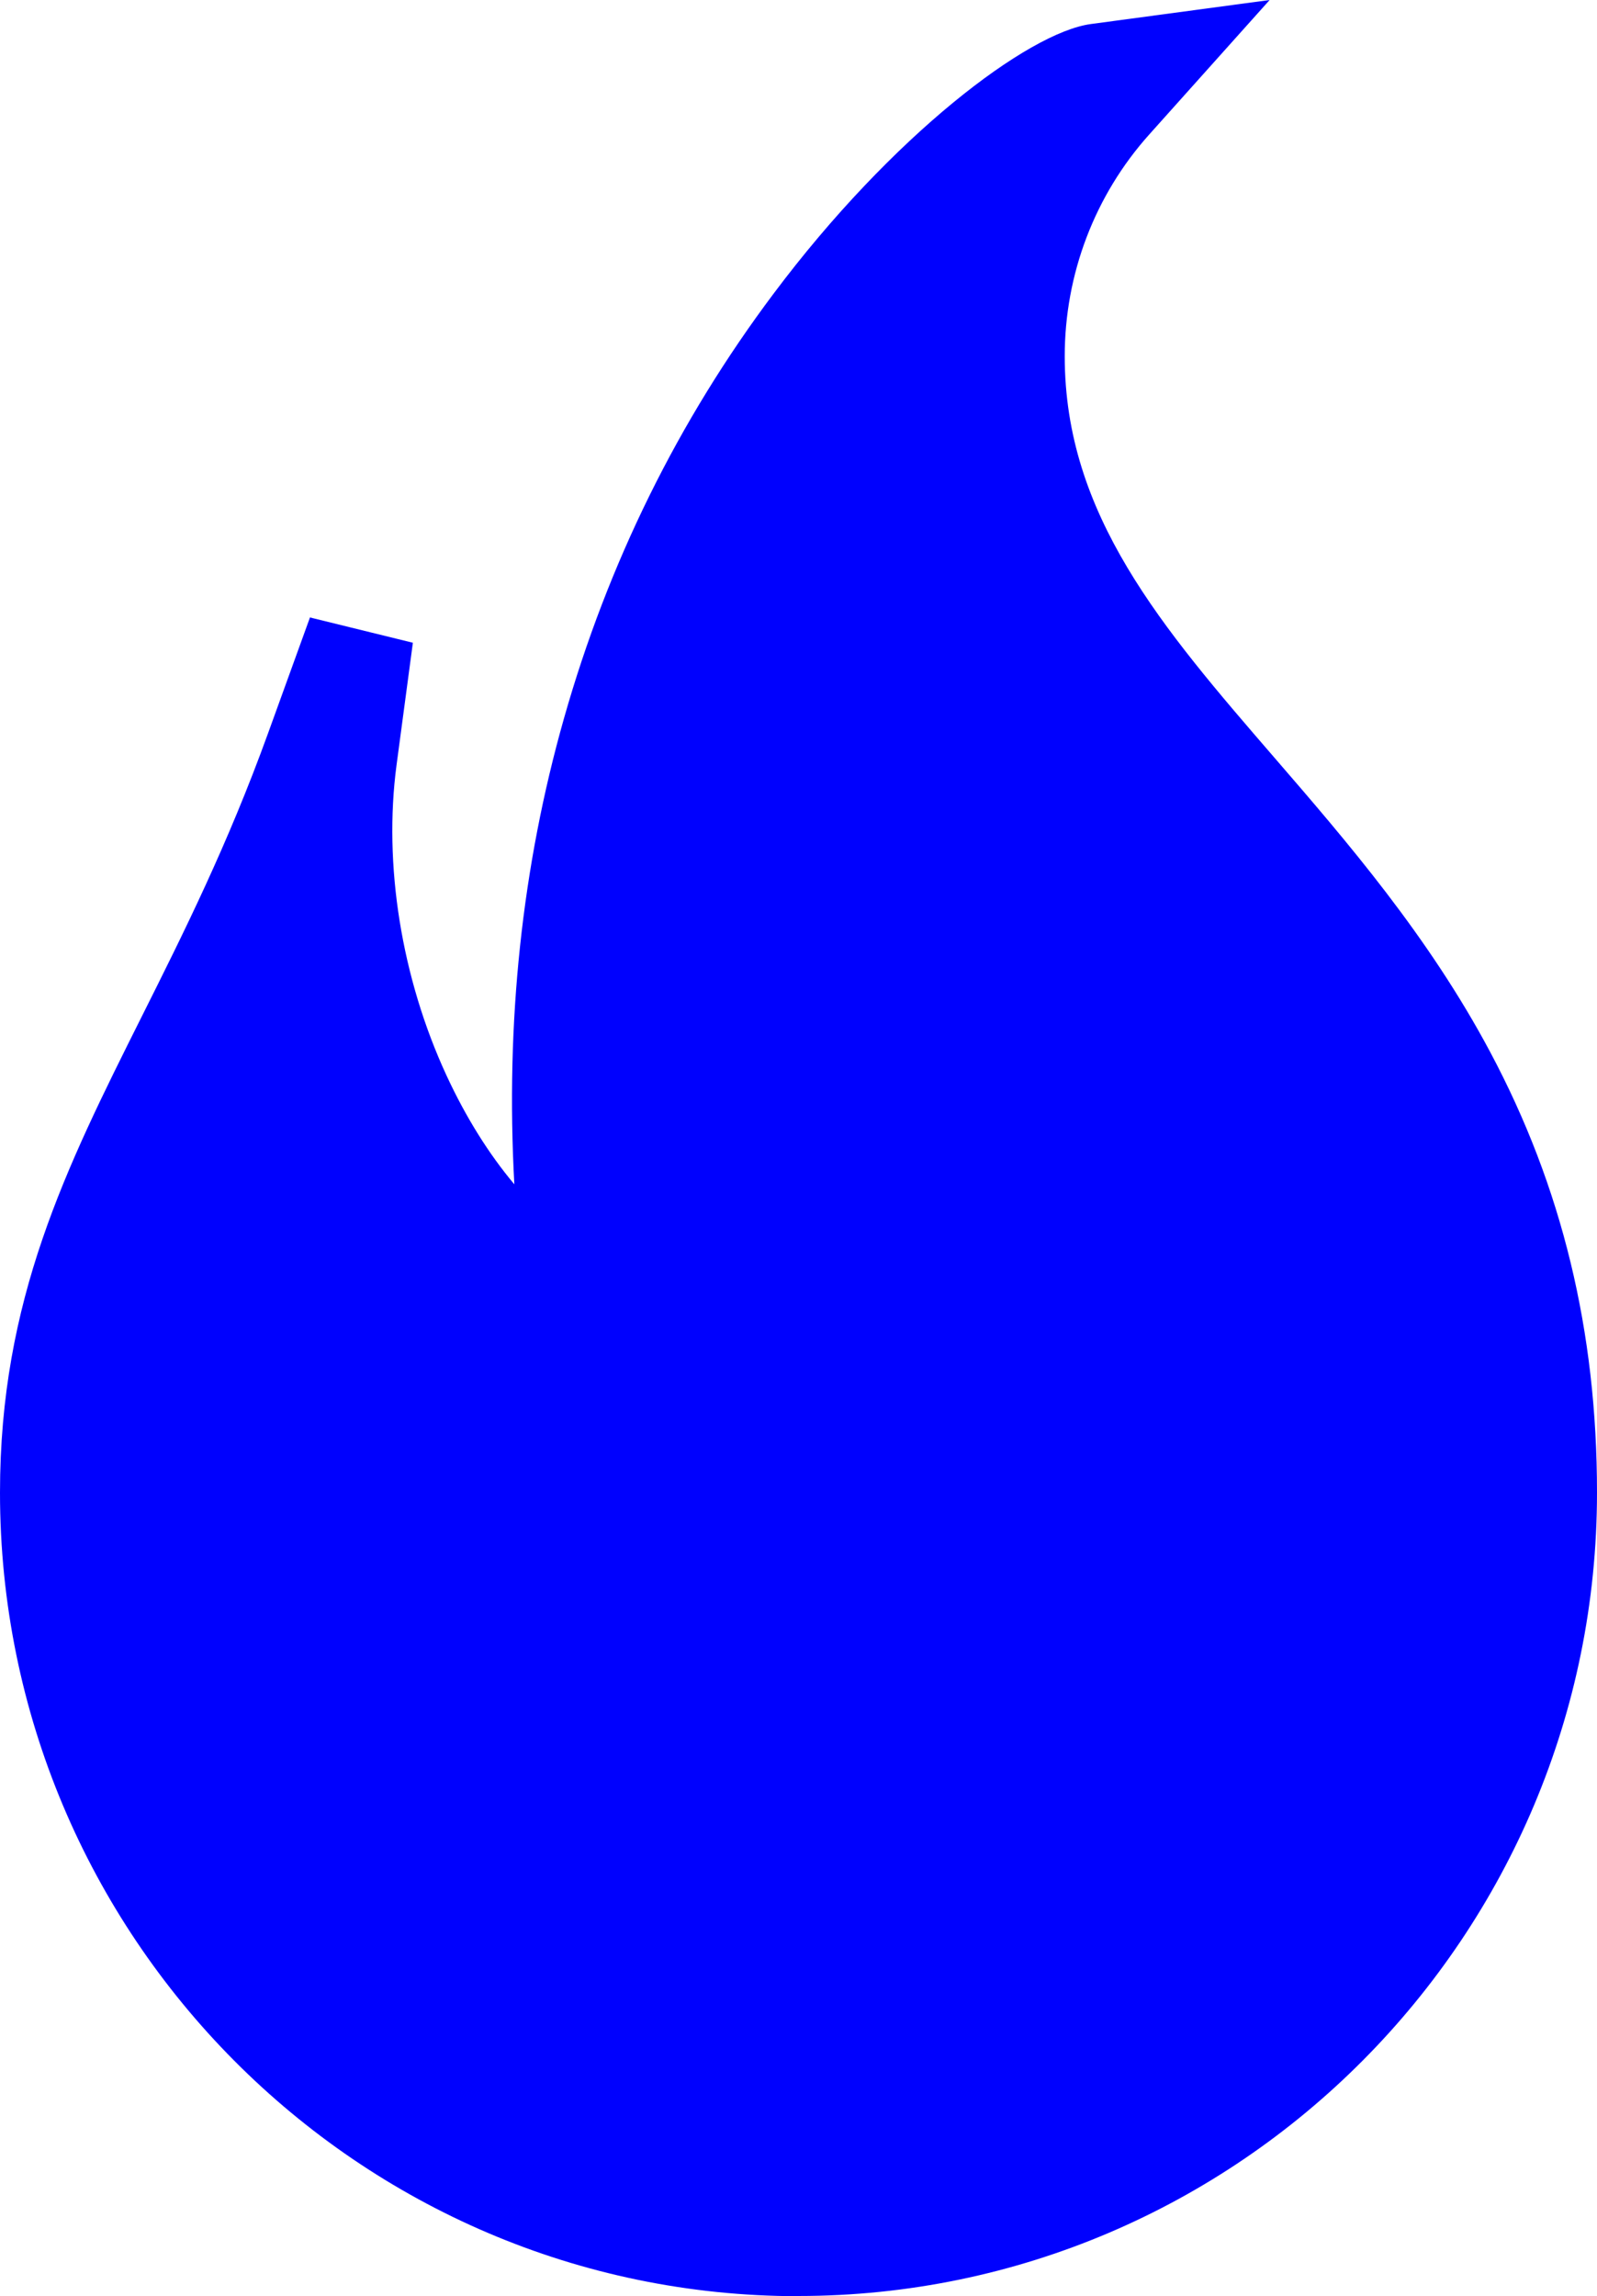
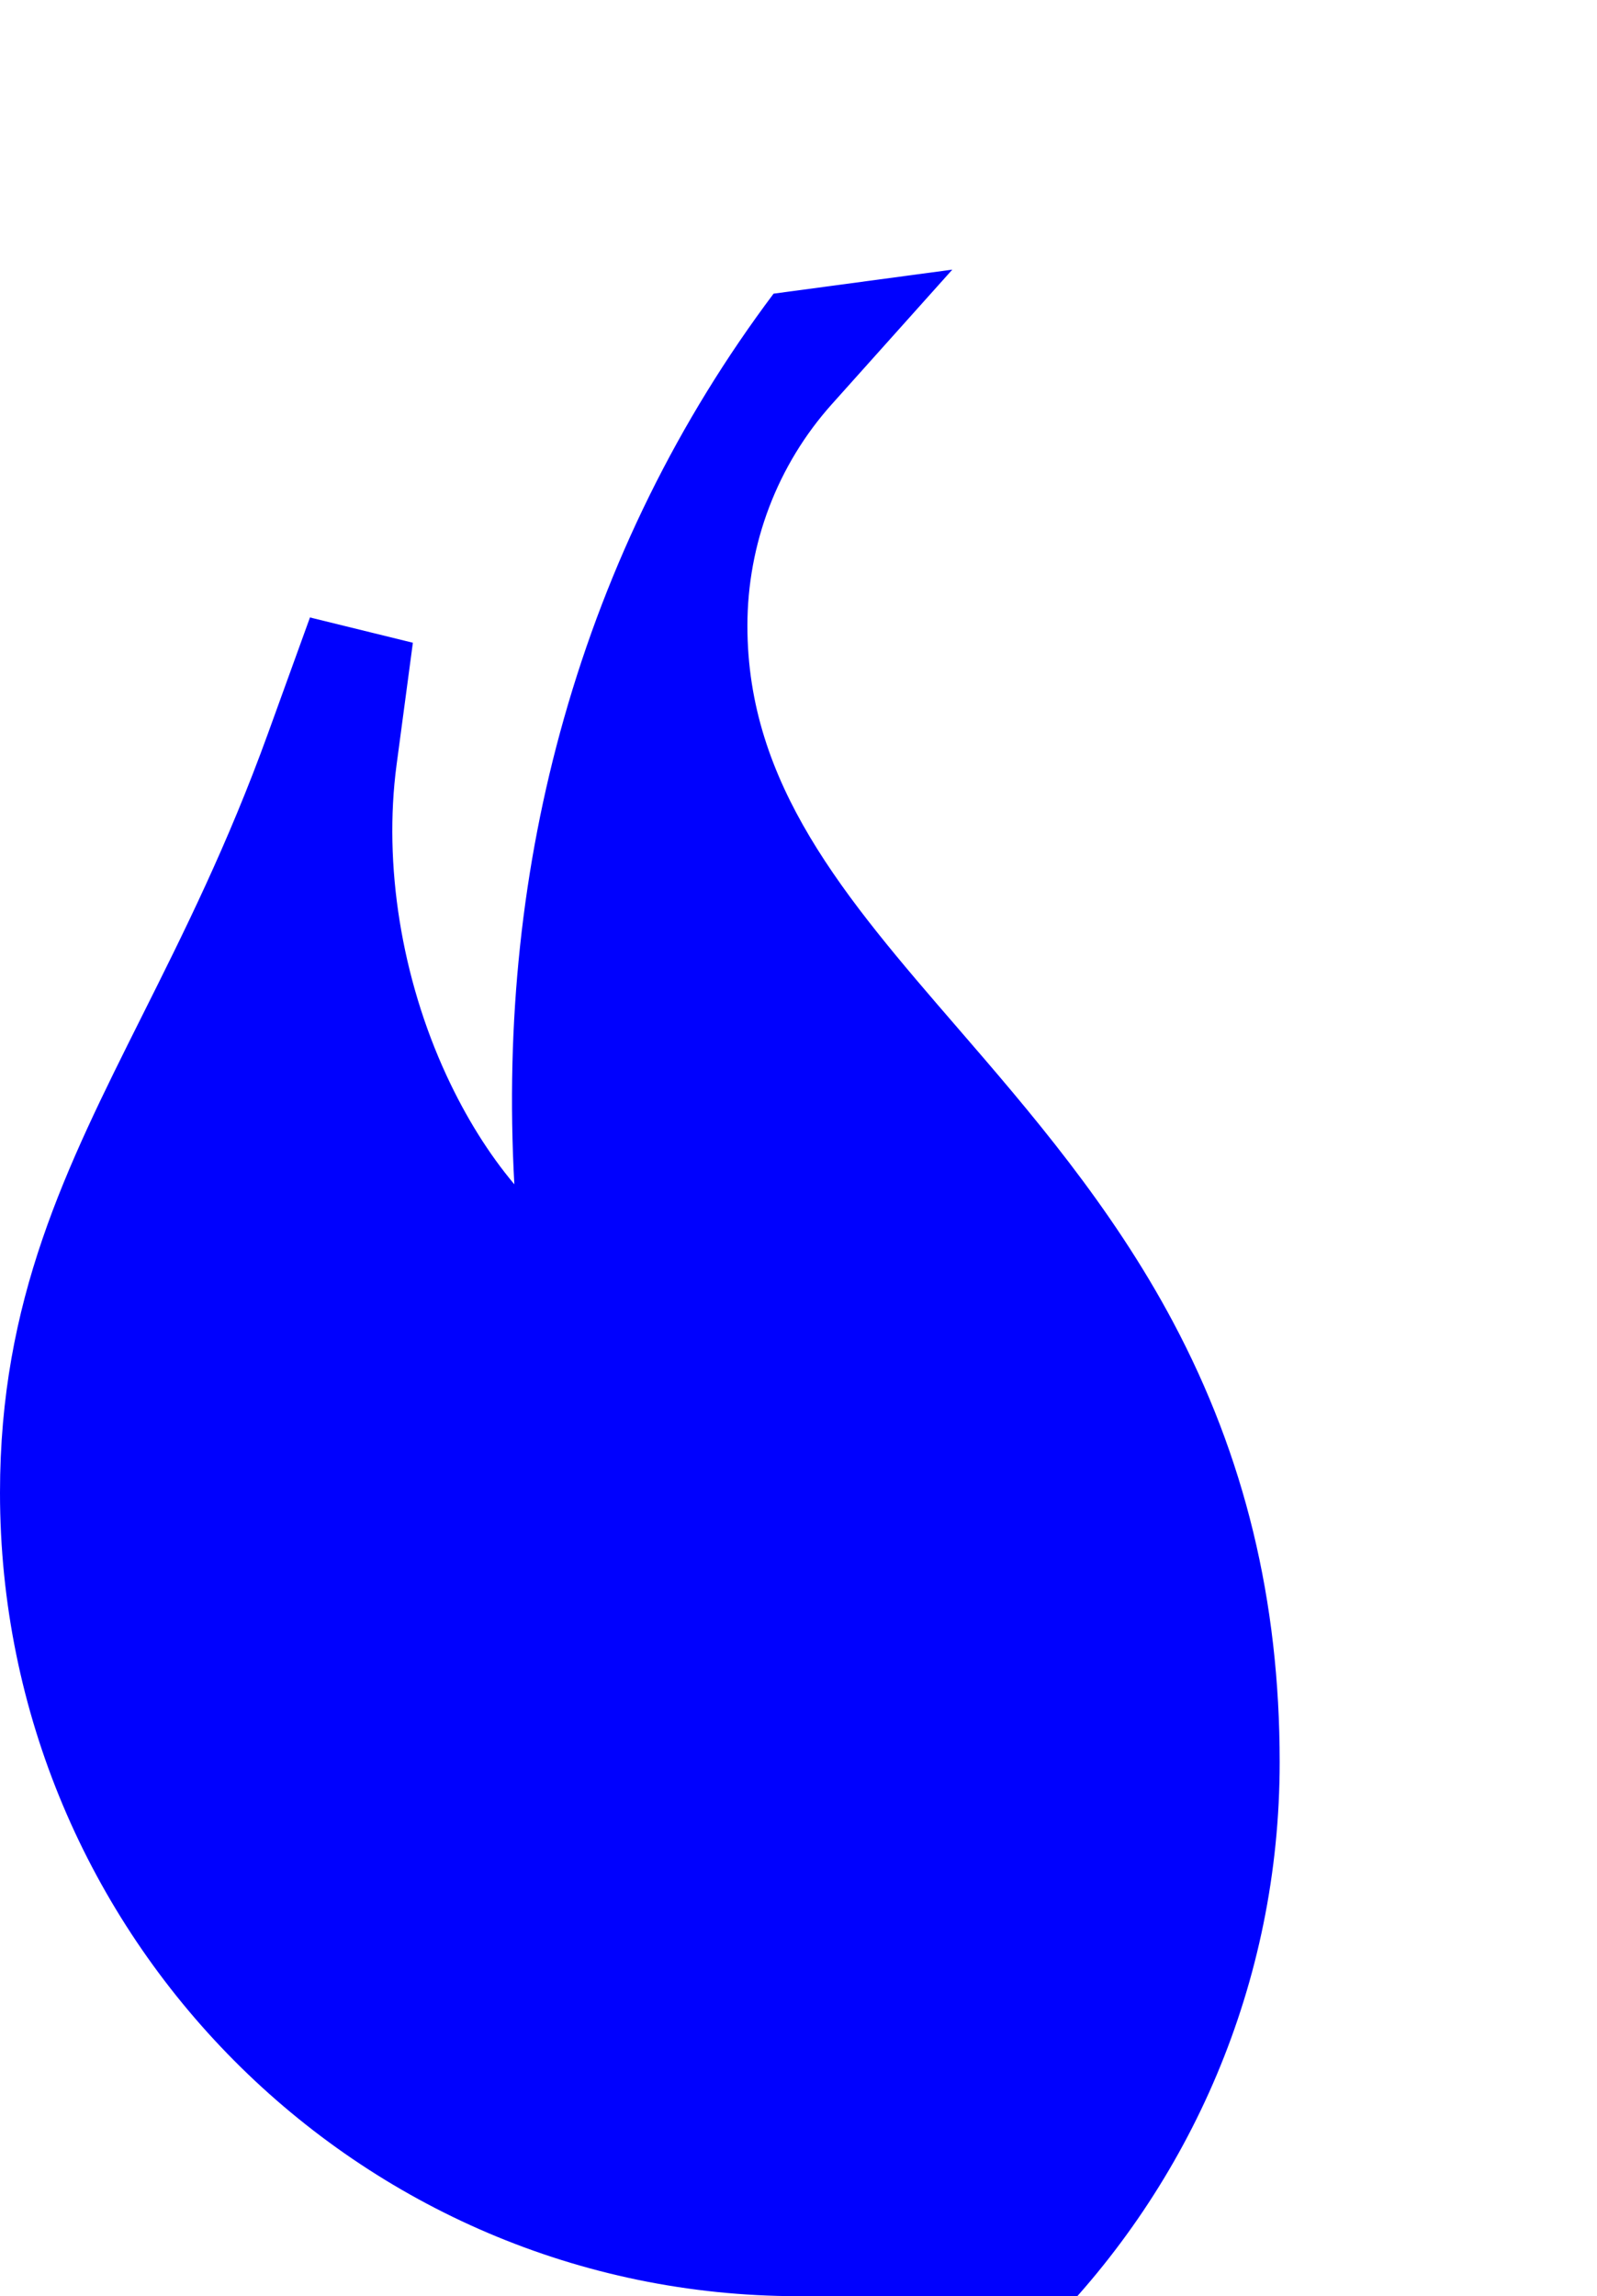
<svg xmlns="http://www.w3.org/2000/svg" id="Layer_2" data-name="Layer 2" viewBox="0 0 89.08 128">
  <defs>
    <style>      .cls-1 {        fill: #0001fe;      }    </style>
  </defs>
  <g id="Layer_1-2" data-name="Layer 1">
-     <path class="cls-1" d="M44.54,128C19.98,128,0,107.91,0,83.21c0-10.76,3.67-18.08,7.91-26.55,2.36-4.71,4.79-9.57,7.04-15.78l2.34-6.46c3.45.85,2.28.56,5.74,1.41l-.91,6.81c-.74,5.56.27,11.88,2.79,17.32,1.07,2.31,2.35,4.36,3.78,6.06-.5-9.04.43-17.74,2.77-25.98,2.45-8.64,6.38-16.6,11.69-23.67C49.75,7.56,57.34,1.81,60.85,1.34l9.97-1.34-6.71,7.49c-3.05,3.4-4.72,7.8-4.72,12.37,0,8.84,5.42,15.12,11.7,22.38,4.03,4.66,8.59,9.94,12.04,16.42,4,7.51,5.95,15.54,5.95,24.54,0,24.7-19.98,44.79-44.54,44.79Z" />
+     <path class="cls-1" d="M44.54,128C19.98,128,0,107.91,0,83.21c0-10.76,3.67-18.08,7.91-26.55,2.36-4.71,4.79-9.57,7.04-15.78l2.34-6.46c3.45.85,2.28.56,5.74,1.41l-.91,6.81c-.74,5.56.27,11.88,2.79,17.32,1.07,2.31,2.35,4.36,3.78,6.06-.5-9.04.43-17.74,2.77-25.98,2.45-8.64,6.38-16.6,11.69-23.67l9.97-1.34-6.71,7.49c-3.05,3.4-4.72,7.8-4.72,12.37,0,8.84,5.42,15.12,11.7,22.38,4.03,4.66,8.59,9.94,12.04,16.42,4,7.51,5.95,15.54,5.95,24.54,0,24.7-19.98,44.79-44.54,44.79Z" />
  </g>
</svg>